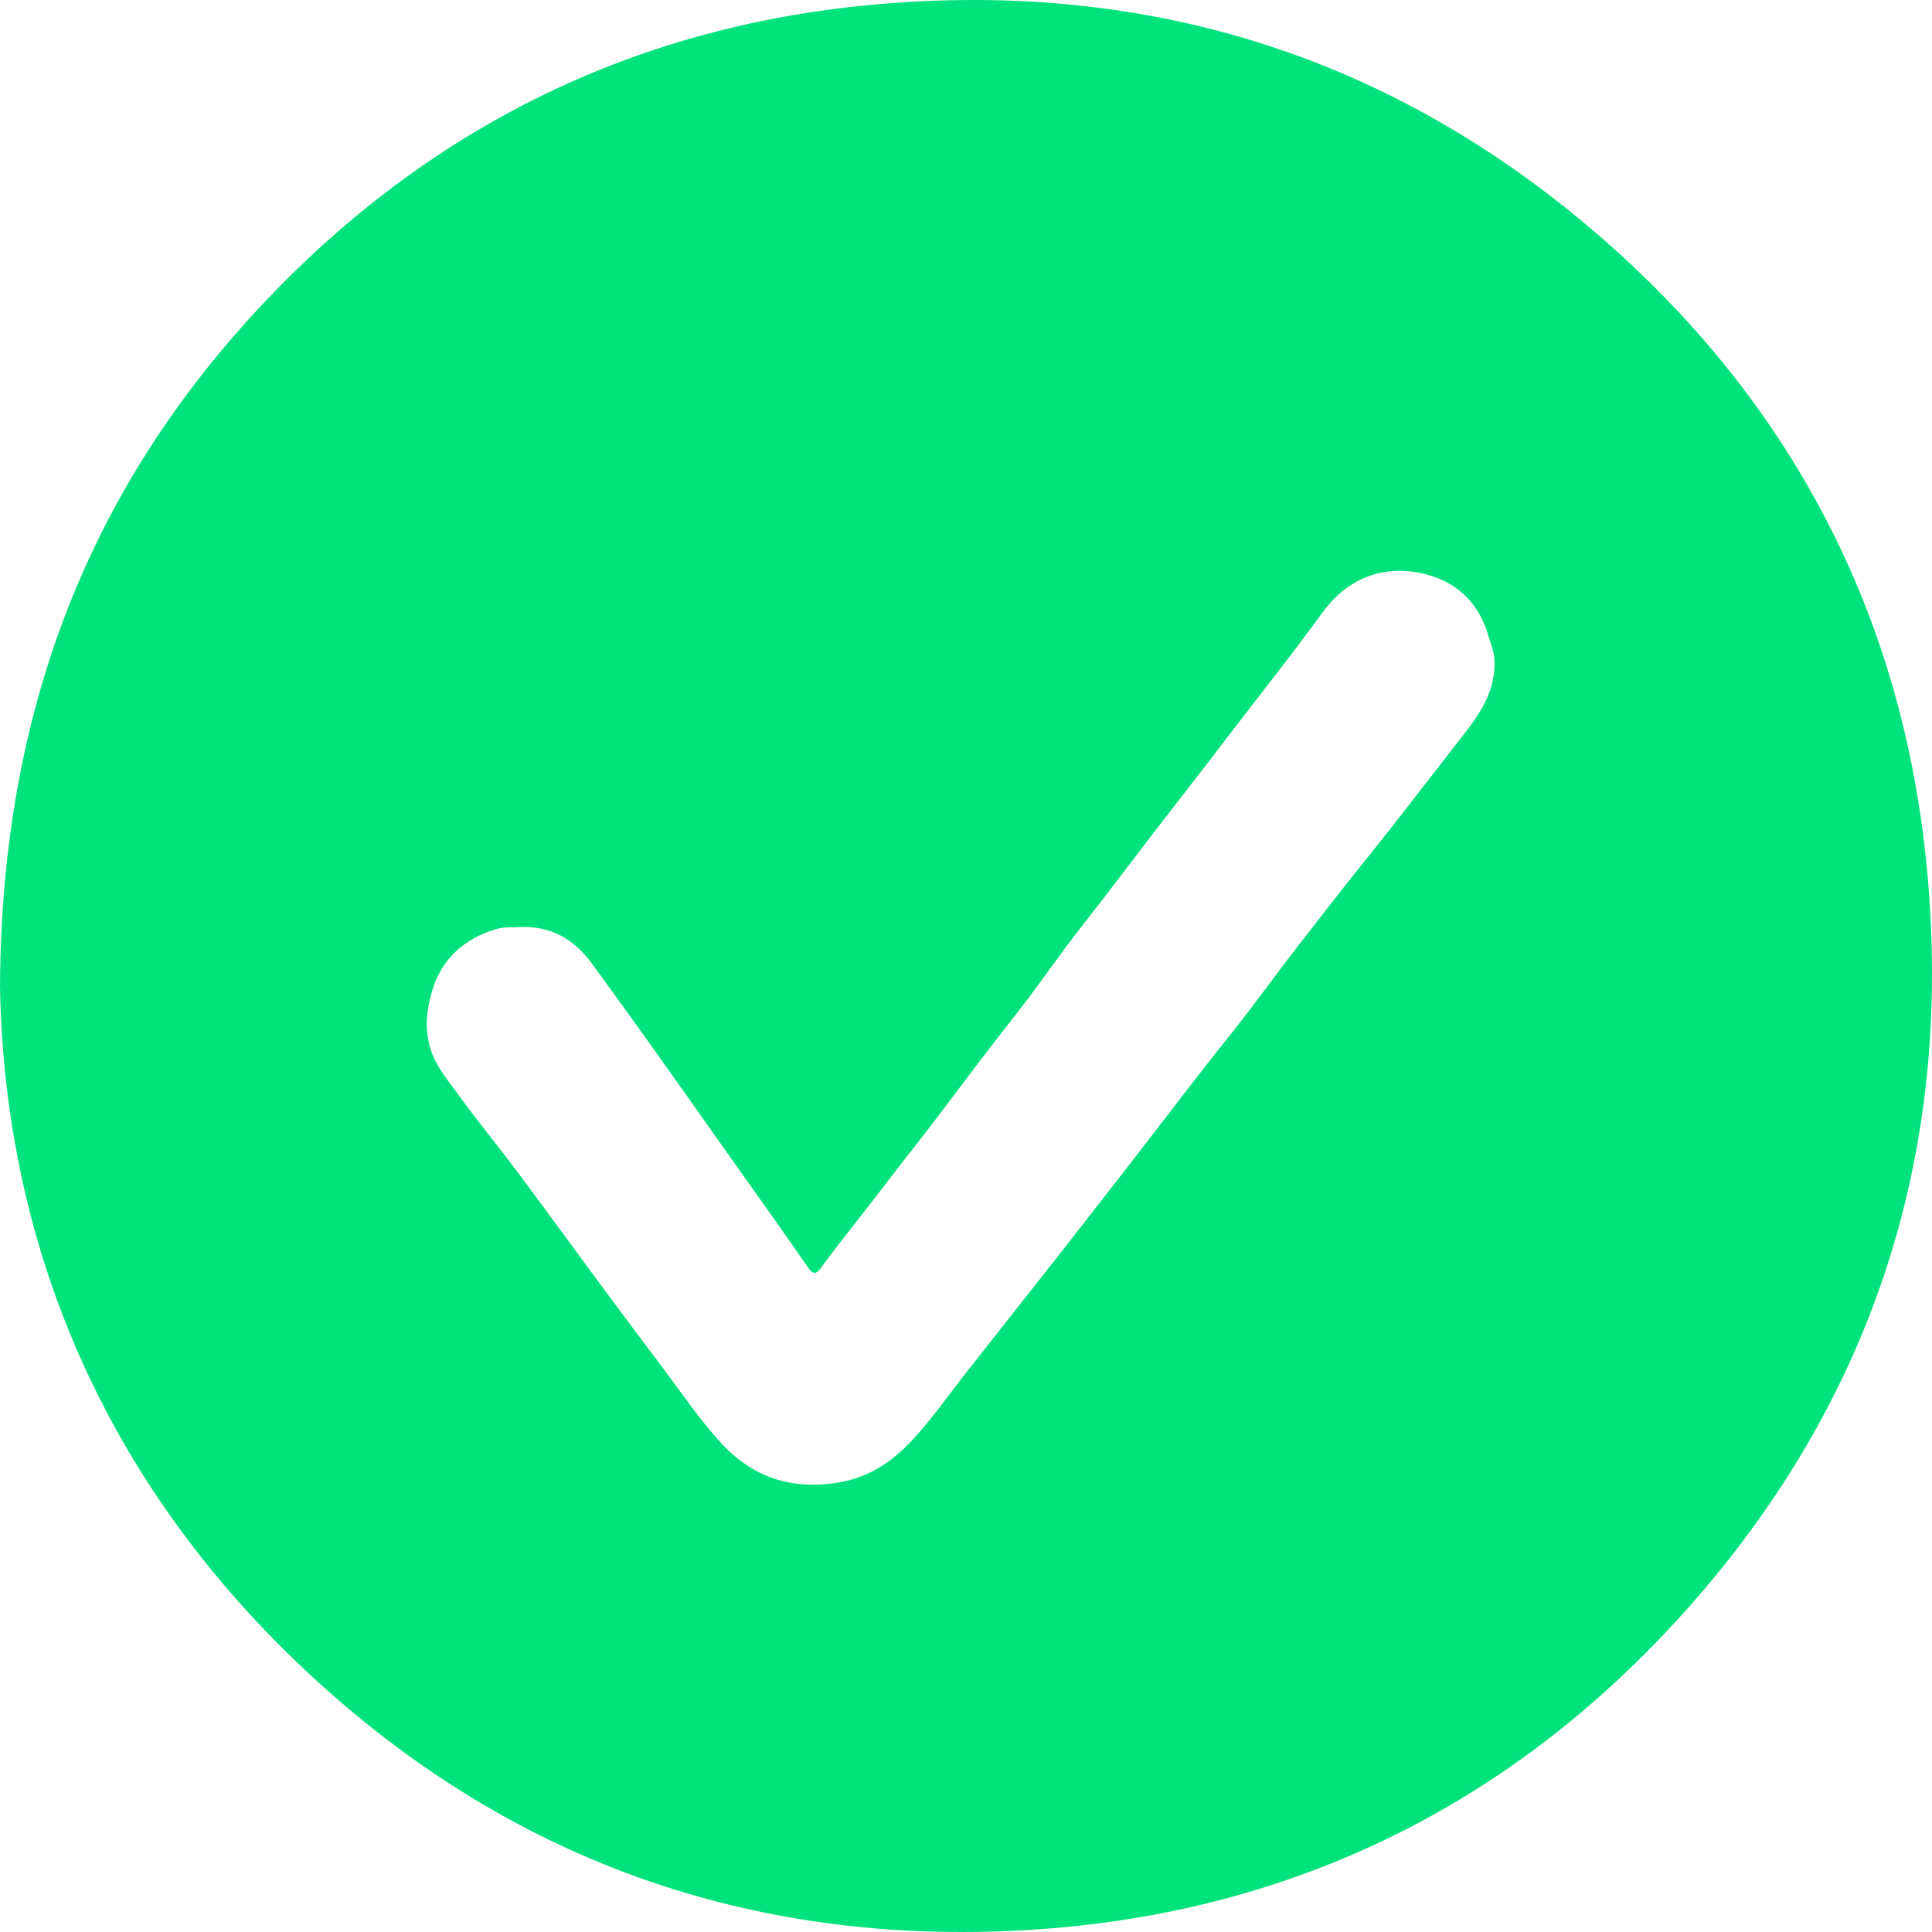
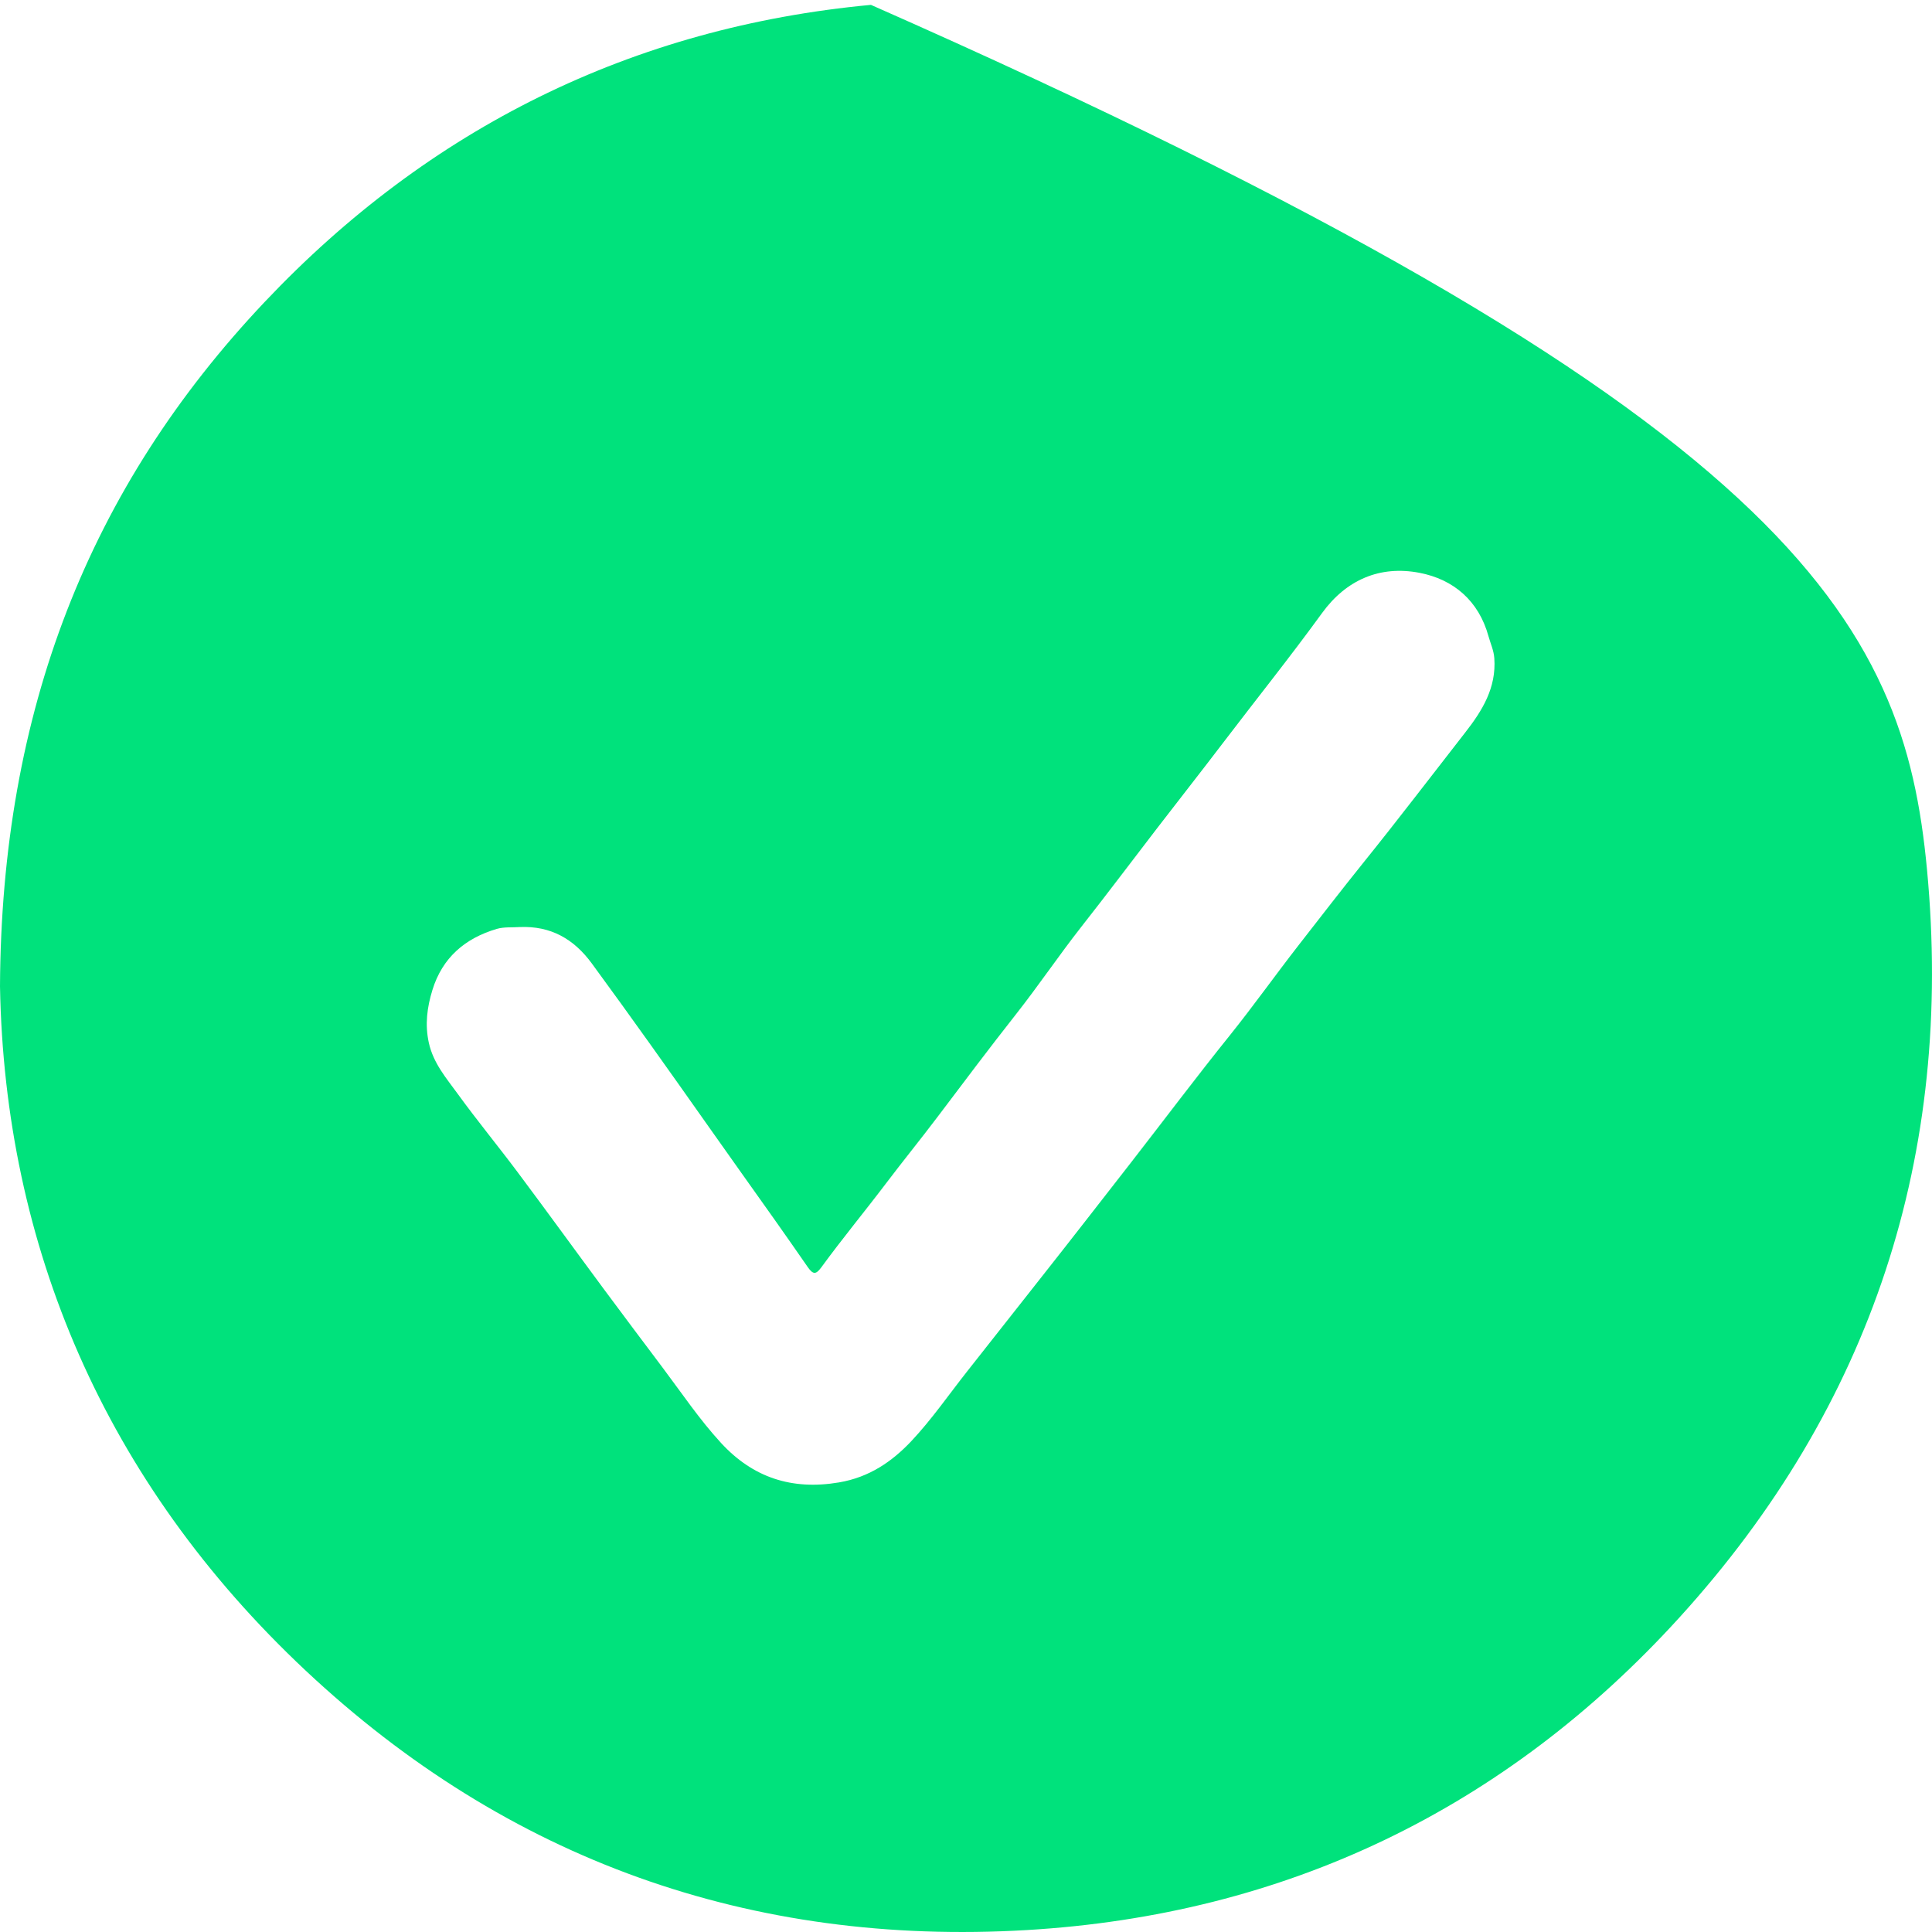
<svg xmlns="http://www.w3.org/2000/svg" width="50" height="50" viewBox="0 0 50 50" fill="none">
-   <path d="M0 25.53C0.034 18.417 2.296 12.628 6.856 7.808C11.105 3.317 16.36 0.704 22.54 0.126C29.845 -0.558 36.315 1.544 41.765 6.435C46.529 10.709 49.269 16.119 49.871 22.508C50.567 29.872 48.442 36.386 43.462 41.862C38.954 46.82 33.26 49.556 26.572 49.95C19.438 50.371 13.141 48.139 7.914 43.238C2.69 38.339 0.12 32.222 0 25.53ZM13.453 23.992C13.255 24.006 13.046 23.985 12.86 24.039C12.037 24.28 11.446 24.785 11.19 25.624C11.054 26.068 10.994 26.51 11.098 26.987C11.215 27.519 11.551 27.902 11.848 28.312C12.348 29.001 12.89 29.659 13.4 30.341C14.153 31.348 14.89 32.366 15.638 33.376C16.135 34.047 16.638 34.715 17.14 35.383C17.638 36.045 18.102 36.737 18.663 37.346C19.483 38.236 20.489 38.572 21.712 38.365C22.495 38.233 23.087 37.826 23.59 37.291C24.114 36.733 24.554 36.094 25.03 35.491C25.671 34.679 26.309 33.866 26.95 33.055C27.729 32.069 28.499 31.076 29.271 30.085C30.125 28.987 30.959 27.875 31.831 26.791C32.441 26.03 33.007 25.234 33.606 24.464C34.17 23.74 34.731 23.013 35.307 22.297C36.195 21.195 37.052 20.069 37.923 18.953C38.363 18.389 38.726 17.801 38.673 17.038C38.659 16.831 38.574 16.655 38.522 16.466C38.27 15.551 37.621 14.994 36.734 14.824C35.711 14.628 34.84 15.006 34.216 15.864C33.388 17.004 32.507 18.103 31.654 19.223C31.093 19.961 30.519 20.689 29.954 21.424C29.298 22.277 28.651 23.139 27.986 23.984C27.404 24.726 26.877 25.508 26.293 26.25C25.608 27.12 24.94 28.008 24.272 28.894C23.834 29.475 23.373 30.041 22.934 30.621C22.379 31.354 21.793 32.062 21.251 32.805C21.111 32.995 21.037 32.983 20.899 32.784C20.621 32.383 20.342 31.983 20.06 31.584C19.487 30.774 18.909 29.968 18.338 29.156C17.341 27.741 16.34 26.33 15.316 24.934C14.85 24.298 14.252 23.959 13.453 23.992Z" fill="#00E27C" />
+   <path d="M0 25.53C0.034 18.417 2.296 12.628 6.856 7.808C11.105 3.317 16.36 0.704 22.54 0.126C46.529 10.709 49.269 16.119 49.871 22.508C50.567 29.872 48.442 36.386 43.462 41.862C38.954 46.82 33.26 49.556 26.572 49.95C19.438 50.371 13.141 48.139 7.914 43.238C2.69 38.339 0.12 32.222 0 25.53ZM13.453 23.992C13.255 24.006 13.046 23.985 12.86 24.039C12.037 24.28 11.446 24.785 11.19 25.624C11.054 26.068 10.994 26.51 11.098 26.987C11.215 27.519 11.551 27.902 11.848 28.312C12.348 29.001 12.89 29.659 13.4 30.341C14.153 31.348 14.89 32.366 15.638 33.376C16.135 34.047 16.638 34.715 17.14 35.383C17.638 36.045 18.102 36.737 18.663 37.346C19.483 38.236 20.489 38.572 21.712 38.365C22.495 38.233 23.087 37.826 23.59 37.291C24.114 36.733 24.554 36.094 25.03 35.491C25.671 34.679 26.309 33.866 26.95 33.055C27.729 32.069 28.499 31.076 29.271 30.085C30.125 28.987 30.959 27.875 31.831 26.791C32.441 26.03 33.007 25.234 33.606 24.464C34.17 23.74 34.731 23.013 35.307 22.297C36.195 21.195 37.052 20.069 37.923 18.953C38.363 18.389 38.726 17.801 38.673 17.038C38.659 16.831 38.574 16.655 38.522 16.466C38.27 15.551 37.621 14.994 36.734 14.824C35.711 14.628 34.84 15.006 34.216 15.864C33.388 17.004 32.507 18.103 31.654 19.223C31.093 19.961 30.519 20.689 29.954 21.424C29.298 22.277 28.651 23.139 27.986 23.984C27.404 24.726 26.877 25.508 26.293 26.25C25.608 27.12 24.94 28.008 24.272 28.894C23.834 29.475 23.373 30.041 22.934 30.621C22.379 31.354 21.793 32.062 21.251 32.805C21.111 32.995 21.037 32.983 20.899 32.784C20.621 32.383 20.342 31.983 20.06 31.584C19.487 30.774 18.909 29.968 18.338 29.156C17.341 27.741 16.34 26.33 15.316 24.934C14.85 24.298 14.252 23.959 13.453 23.992Z" fill="#00E27C" />
</svg>